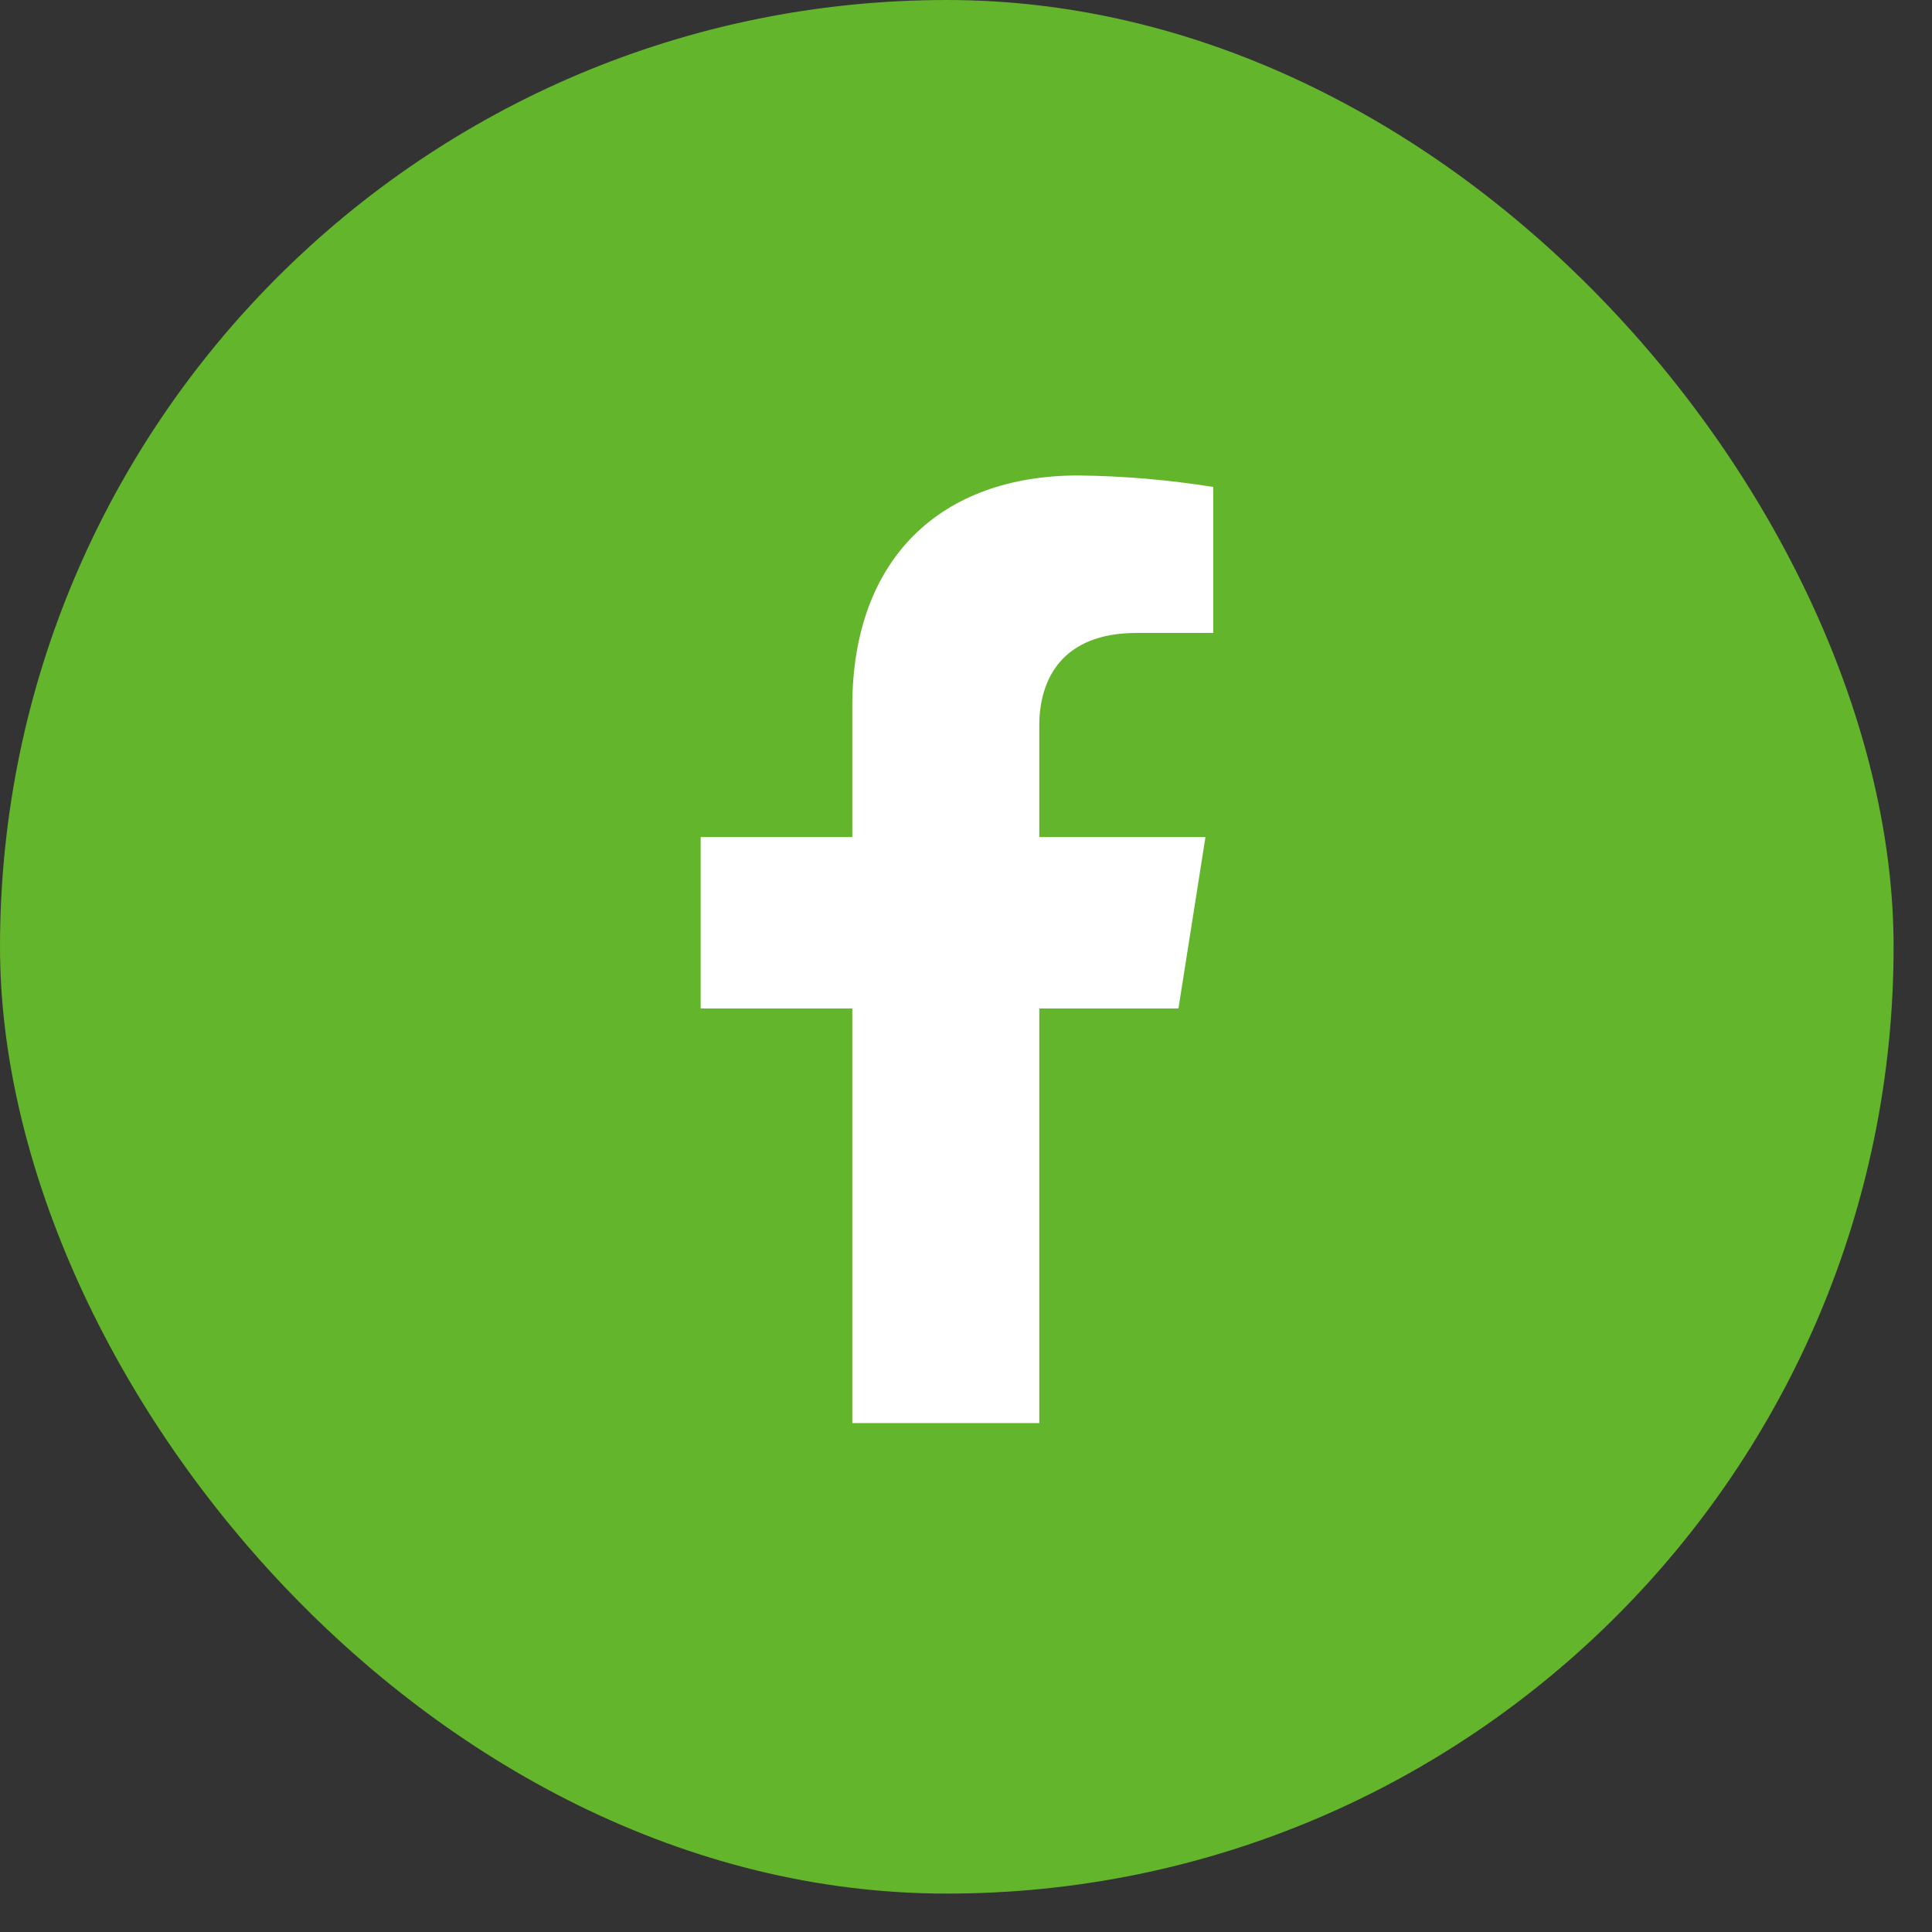
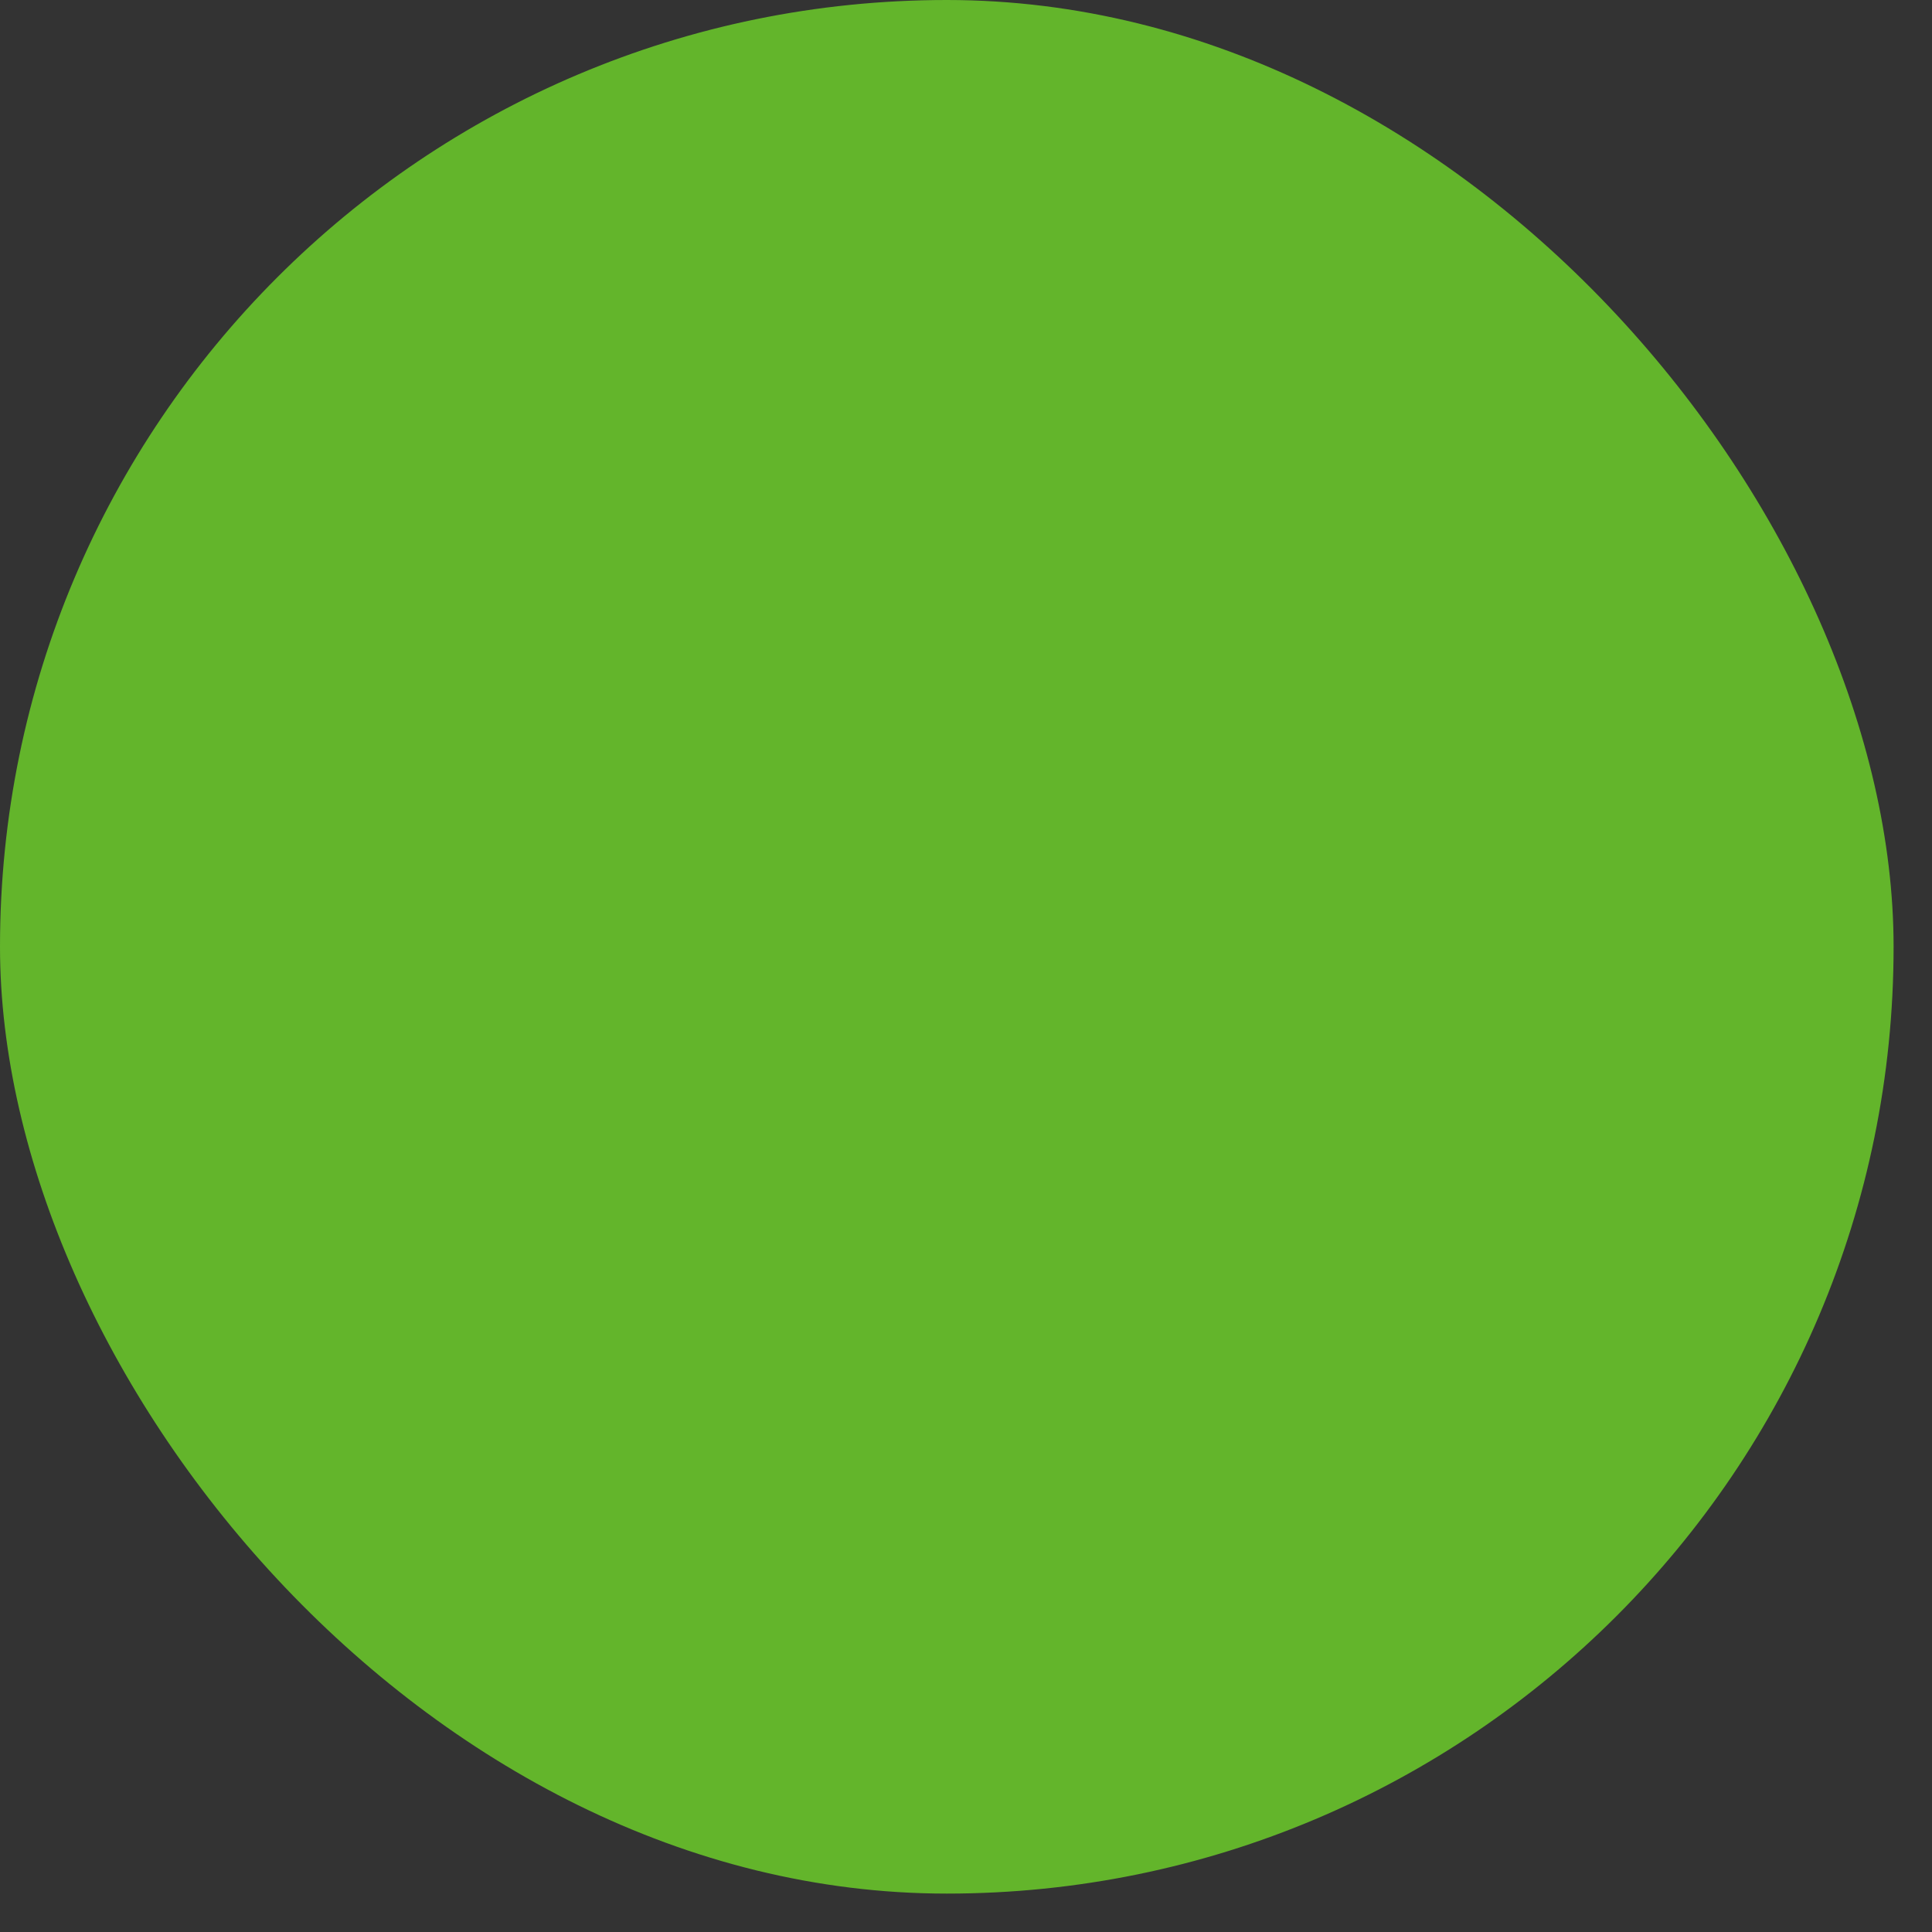
<svg xmlns="http://www.w3.org/2000/svg" width="41" height="41" viewBox="0 0 41 41" fill="none">
  <rect x="0" y="0" width="41" height="41" fill="#333333" stroke="none" />
  <rect width="40.185" height="40.185" rx="20.093" fill="#63B52B" />
-   <path d="M25.009 21.401L25.582 17.763H22.055V15.399C22.055 14.404 22.547 13.432 24.122 13.432H25.748V10.334C24.801 10.183 23.844 10.101 22.885 10.09C19.982 10.09 18.087 11.835 18.087 14.989V17.763H14.869V21.401H18.087V30.2H22.055V21.401H25.009Z" fill="white" />
</svg>